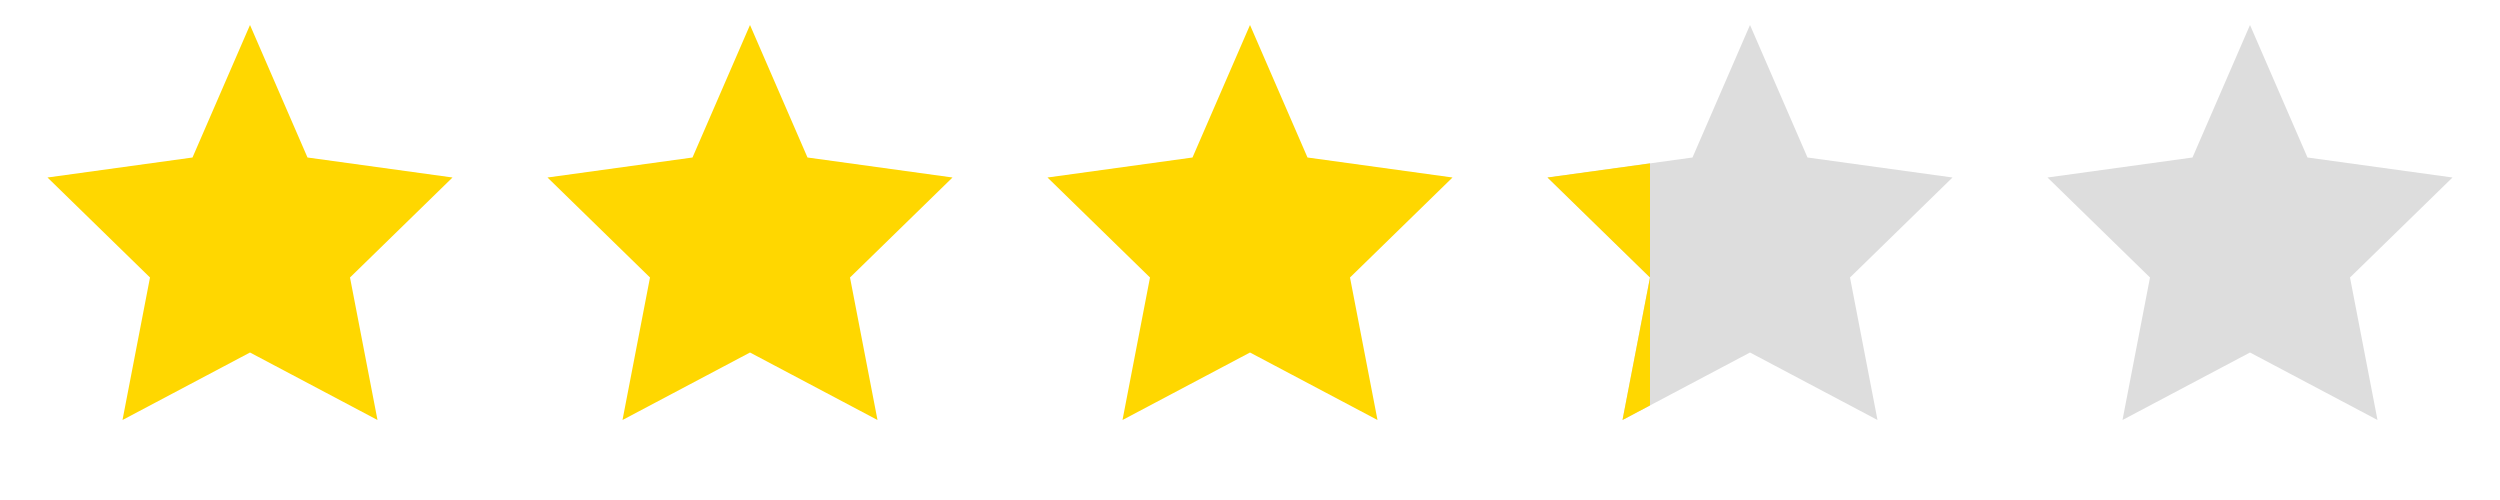
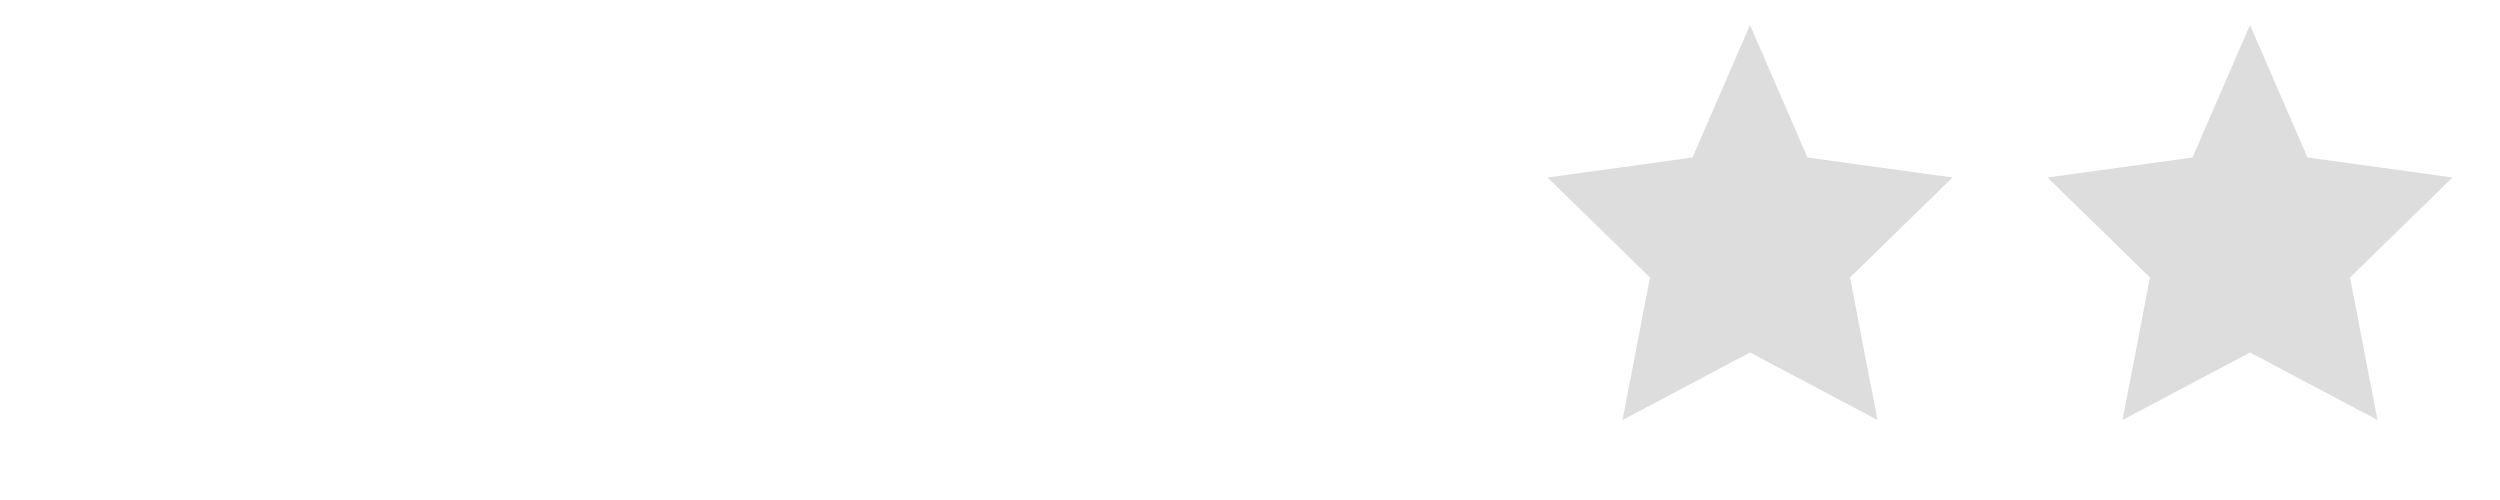
<svg xmlns="http://www.w3.org/2000/svg" viewBox="0 0 500 100" width="30" height="6">
-   <path transform="translate(0,0)" fill="gold" d="M50 5L61.5 31.5L90.5 35.5L70 55.5L75.5 84L50 70.5L24.5 84L30 55.5L9.5 35.5L38.5 31.5Z" />
-   <path transform="translate(100,0)" fill="gold" d="M50 5L61.5 31.5L90.5 35.5L70 55.5L75.5 84L50 70.5L24.5 84L30 55.5L9.5 35.5L38.5 31.5Z" />
-   <path transform="translate(200,0)" fill="gold" d="M50 5L61.5 31.5L90.5 35.5L70 55.5L75.5 84L50 70.5L24.5 84L30 55.5L9.5 35.5L38.5 31.5Z" />
  <defs>
    <clipPath id="partial">
-       <rect x="0" y="0" width="30" height="100" />
-     </clipPath>
+       </clipPath>
  </defs>
  <path transform="translate(300,0)" fill="#ddd" d="M50 5L61.5 31.5L90.5 35.5L70 55.5L75.5 84L50 70.5L24.5 84L30 55.5L9.5 35.5L38.5 31.5Z" />
  <path transform="translate(300,0)" fill="gold" clip-path="url(#partial)" d="M50 5L61.5 31.5L90.5 35.5L70 55.5L75.5 84L50 70.5L24.5 84L30 55.5L9.5 35.5L38.5 31.5Z" />
  <path transform="translate(400,0)" fill="#ddd" d="M50 5L61.5 31.5L90.5 35.5L70 55.5L75.5 84L50 70.5L24.5 84L30 55.5L9.5 35.5L38.5 31.5Z" />
</svg>